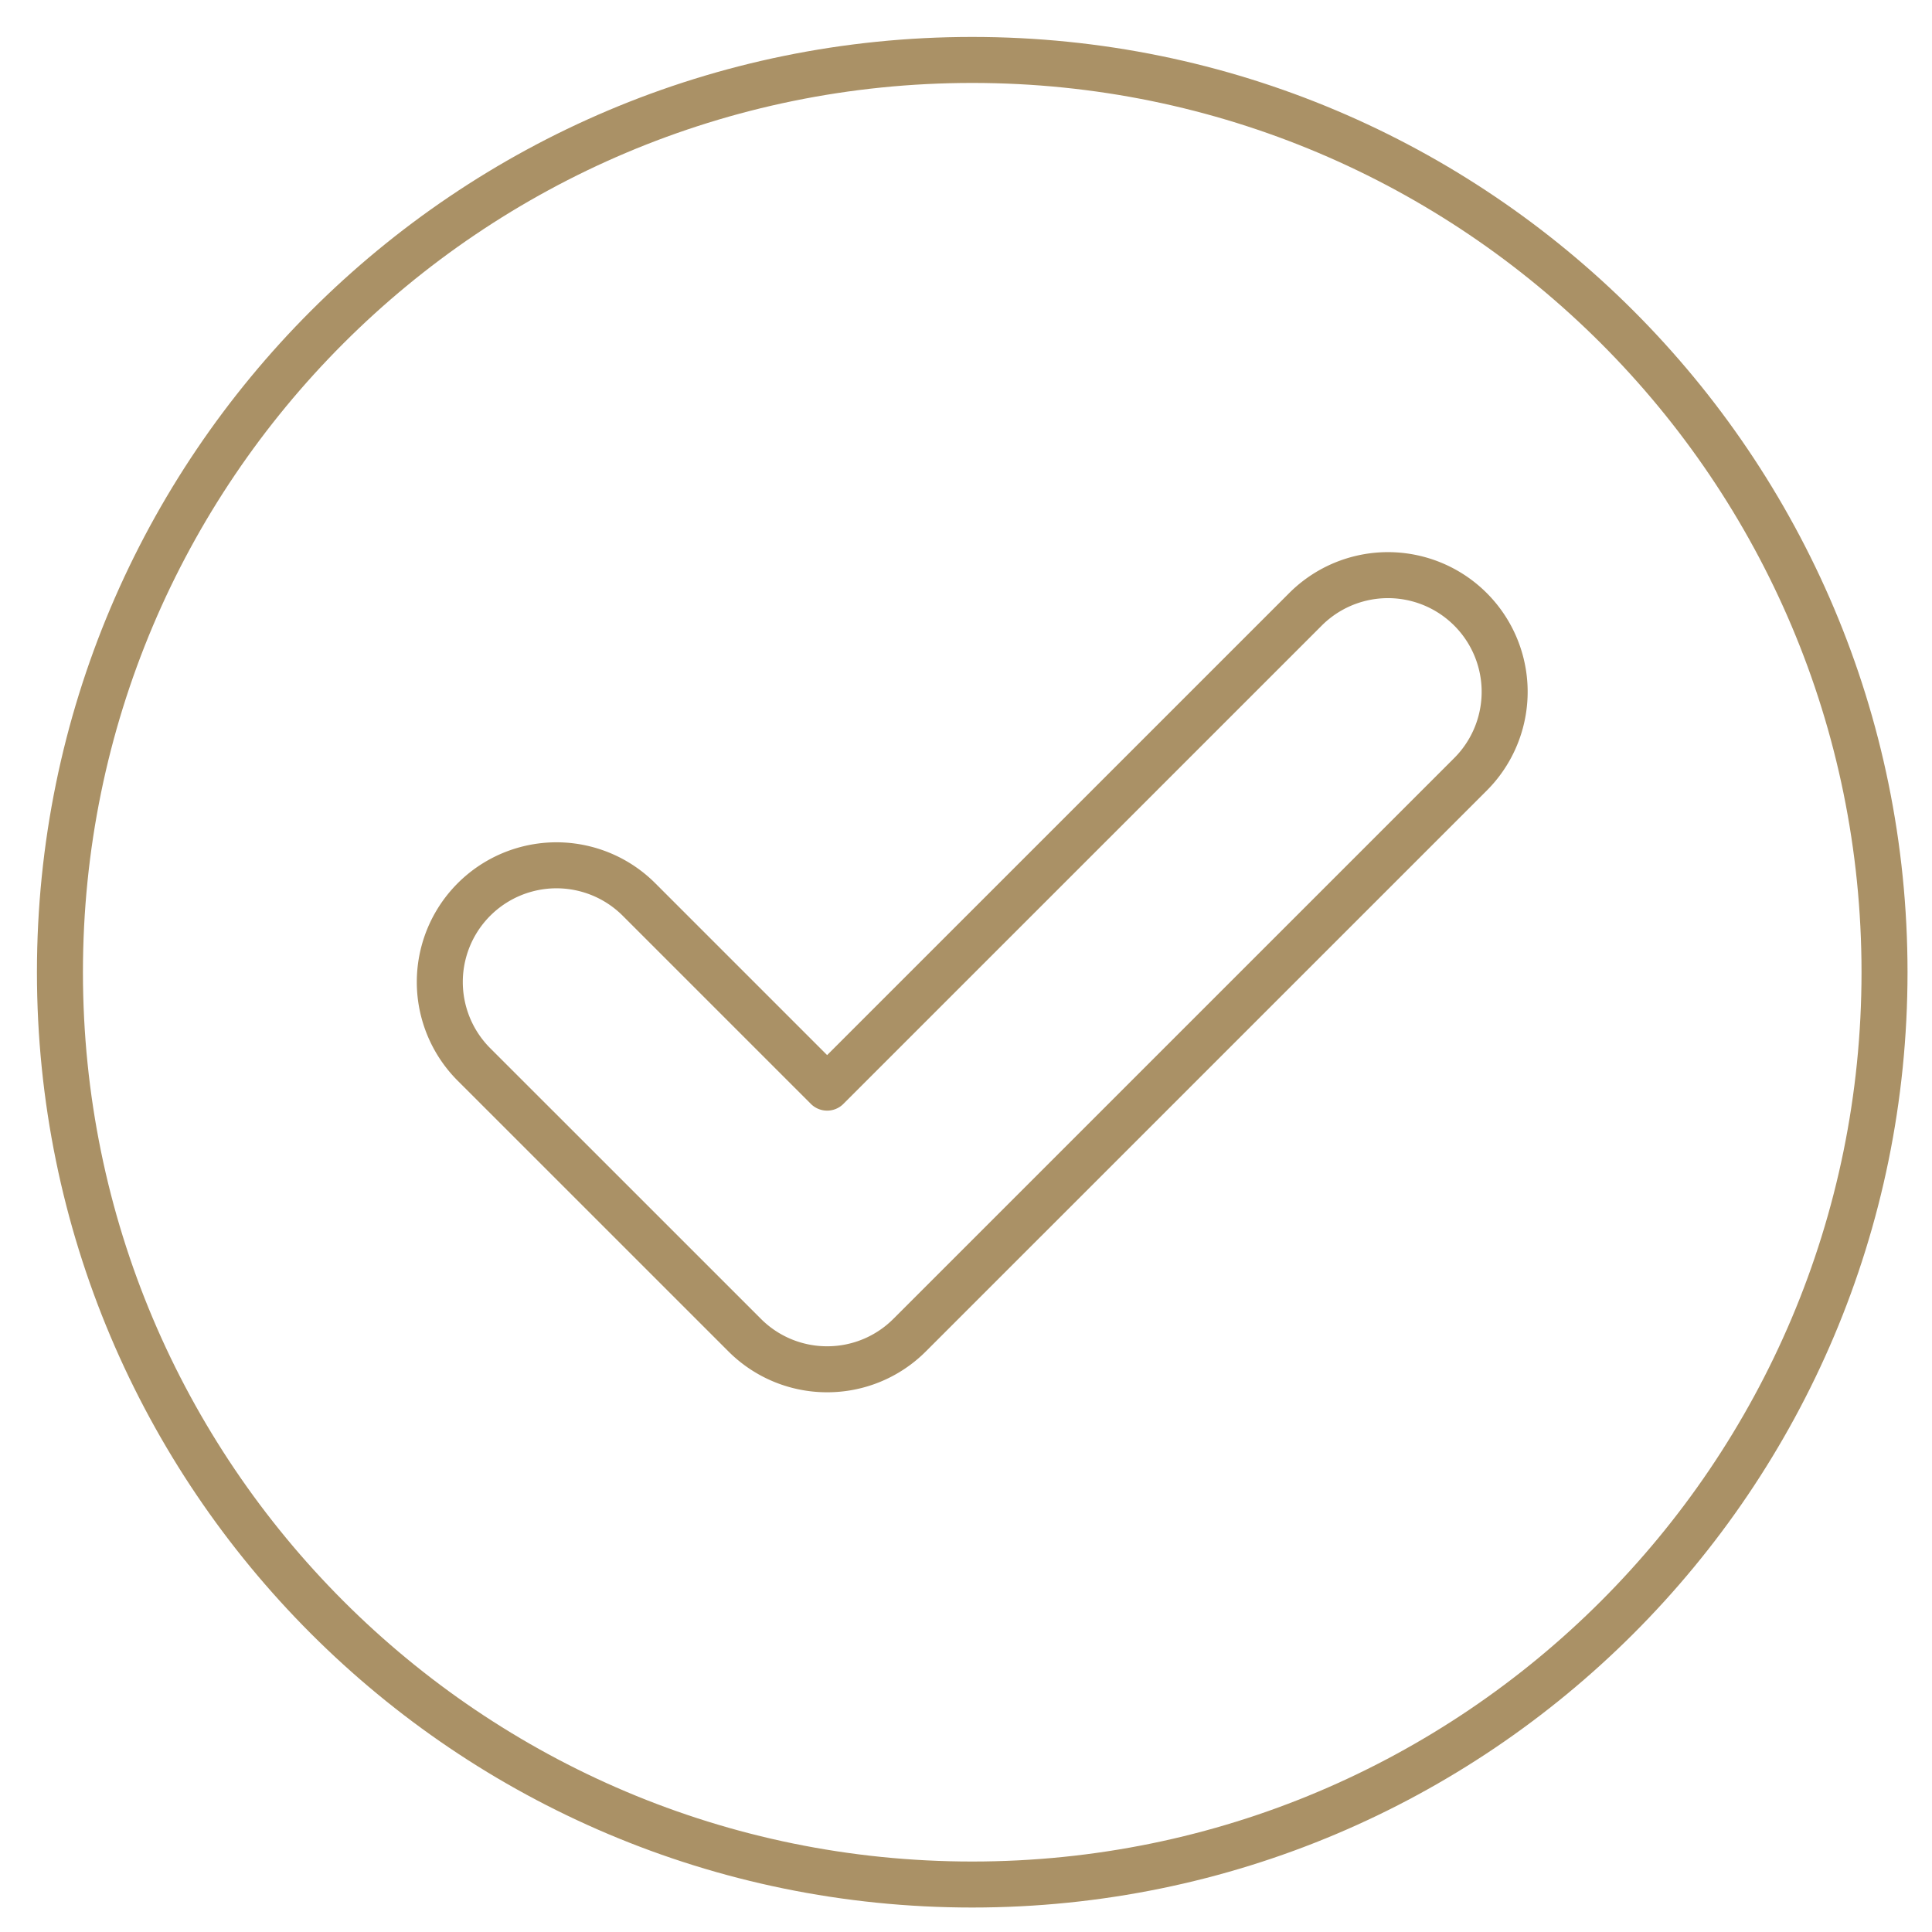
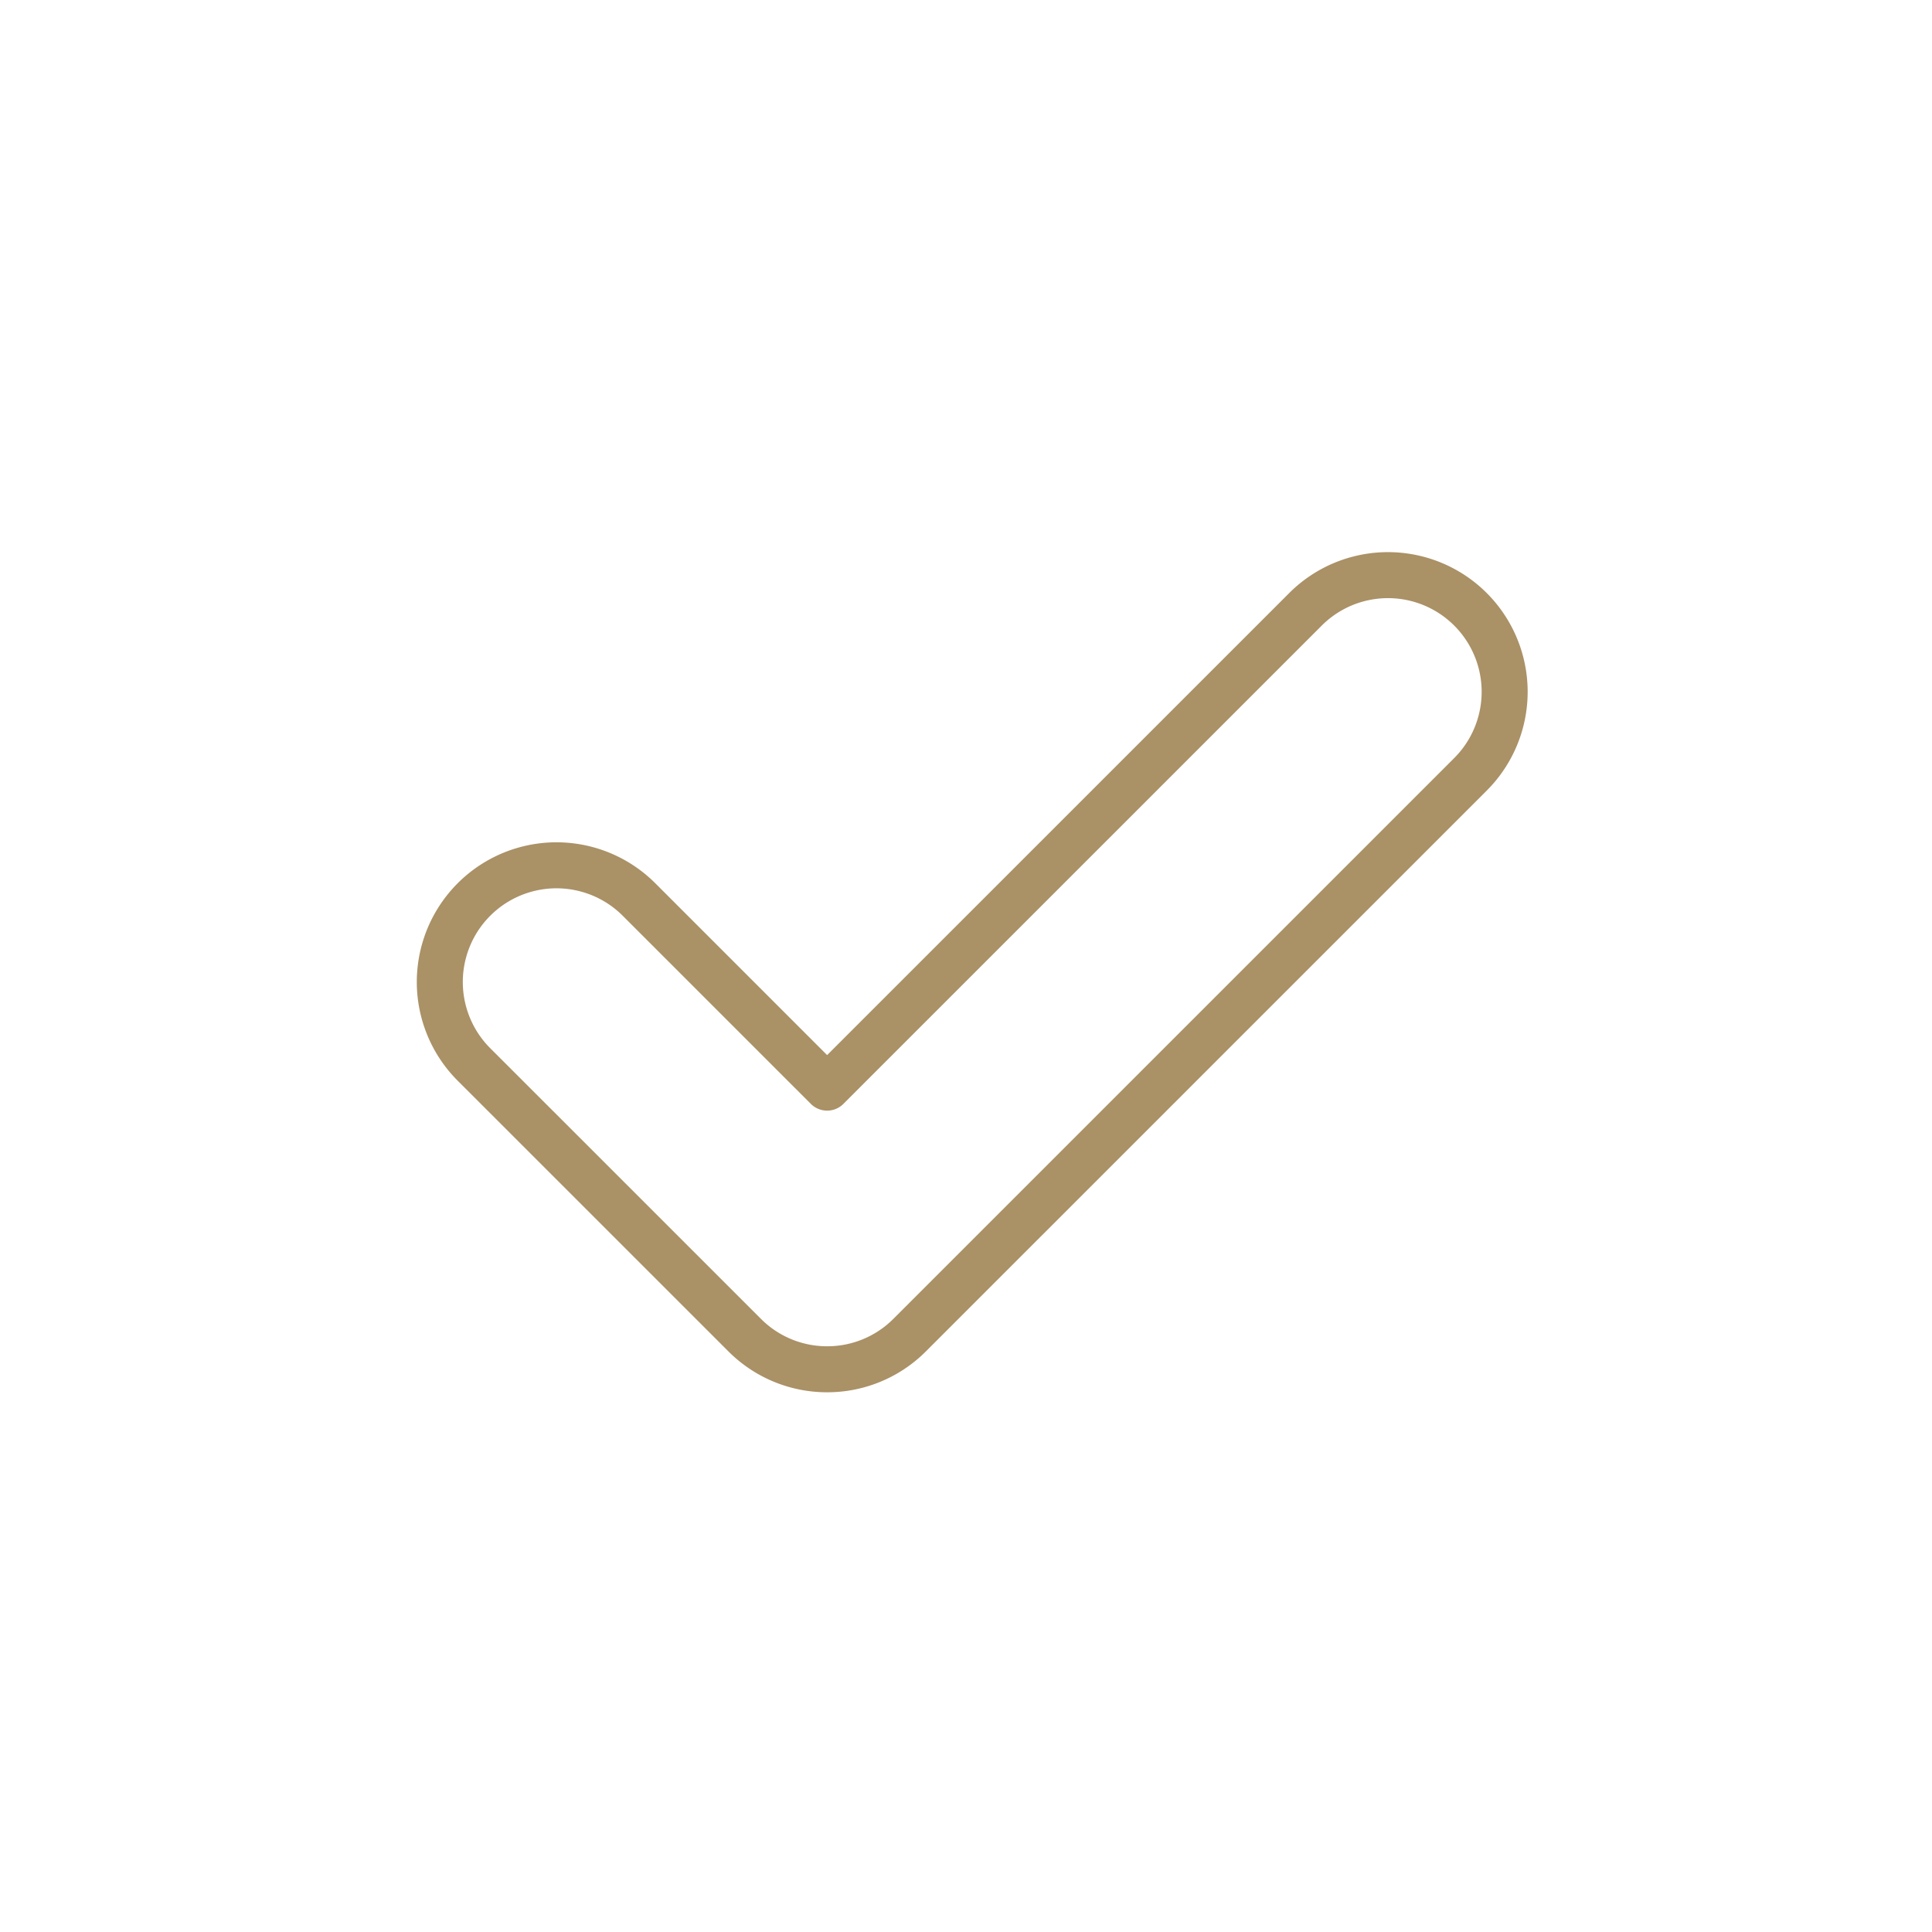
<svg xmlns="http://www.w3.org/2000/svg" width="42" height="42">
  <title>EA6BB50B-D3AC-4E60-9EC6-607645ACD2F0</title>
  <g stroke="#AA9166" fill="none" fill-rule="evenodd" stroke-linecap="round" stroke-linejoin="round">
    <path d="M17.981 29.767a2.53 2.53 0 0 1-1.793-.743l-5.884-5.883a2.536 2.536 0 0 1 3.587-3.587l4.09 4.09L28.38 13.246a2.536 2.536 0 0 1 3.587 3.587L19.775 29.024a2.529 2.529 0 0 1-1.794.743z" />
-     <path d="M40.968 21.135c0 10.953-8.88 19.833-19.833 19.833-10.953 0-19.832-8.88-19.832-19.833 0-10.953 8.88-19.832 19.832-19.832 10.953 0 19.833 8.88 19.833 19.832z" />
  </g>
</svg>